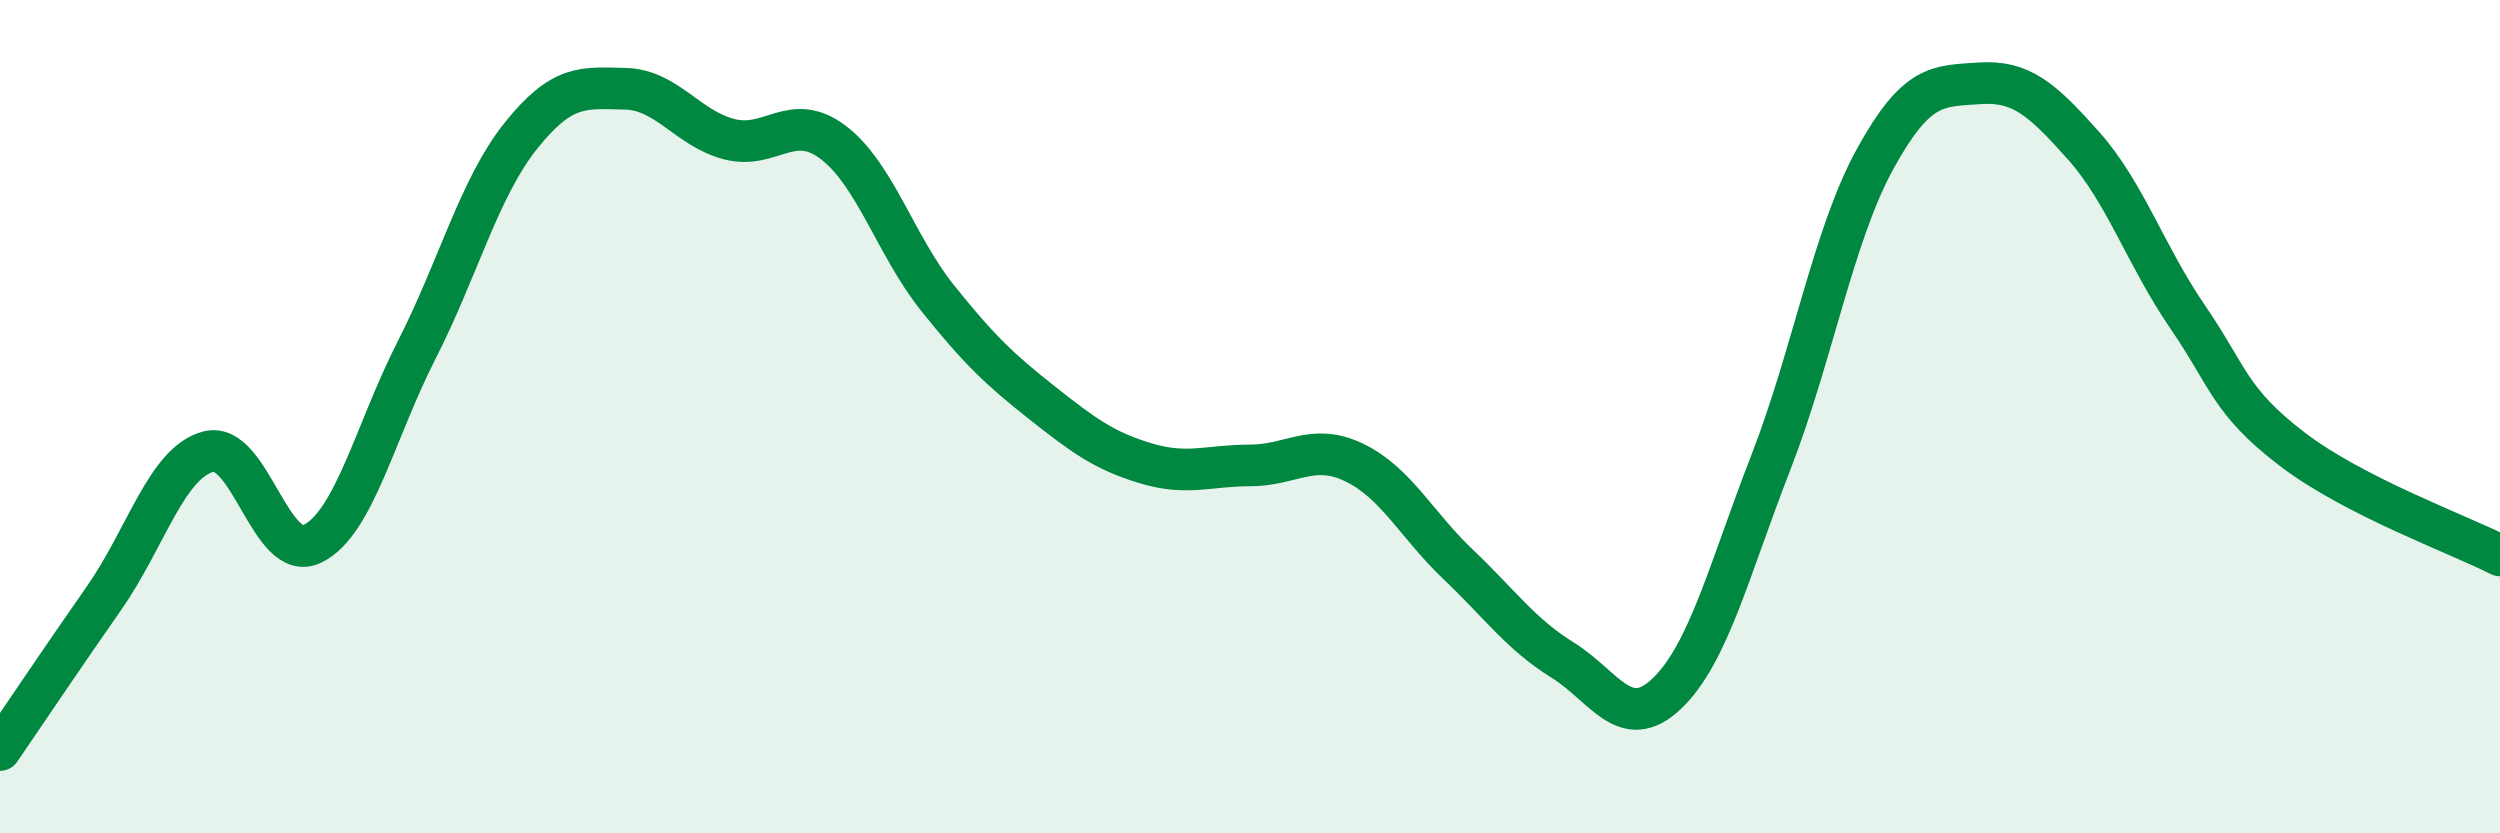
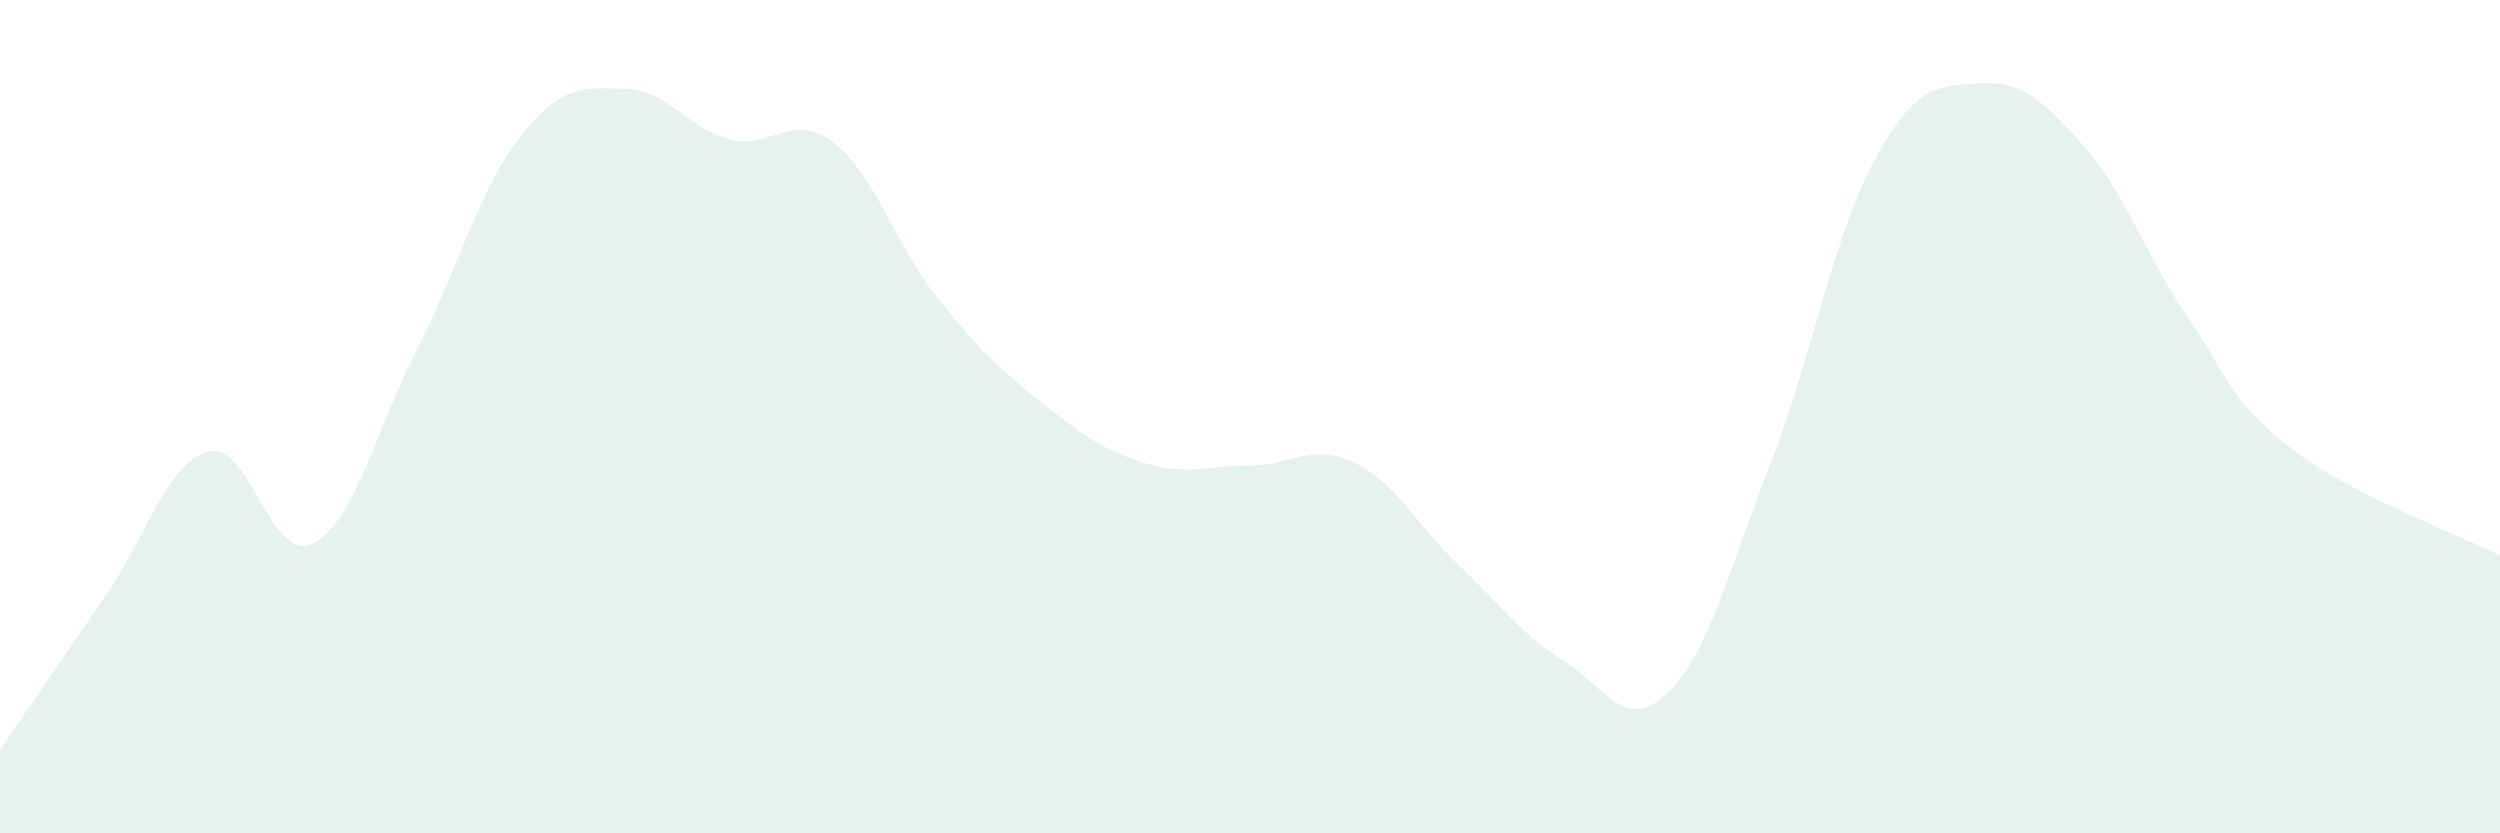
<svg xmlns="http://www.w3.org/2000/svg" width="60" height="20" viewBox="0 0 60 20">
  <path d="M 0,18 C 0.5,17.27 1.5,15.78 2.5,14.35 C 3.5,12.92 4,11.1 5,10.84 C 6,10.58 6.5,13.54 7.5,13.05 C 8.5,12.56 9,10.36 10,8.4 C 11,6.44 11.5,4.51 12.5,3.26 C 13.5,2.01 14,2.11 15,2.13 C 16,2.15 16.5,3.08 17.5,3.34 C 18.5,3.6 19,2.66 20,3.42 C 21,4.18 21.5,5.9 22.5,7.15 C 23.5,8.4 24,8.87 25,9.66 C 26,10.45 26.5,10.82 27.5,11.12 C 28.5,11.42 29,11.17 30,11.17 C 31,11.17 31.5,10.62 32.5,11.1 C 33.5,11.58 34,12.6 35,13.55 C 36,14.5 36.5,15.22 37.5,15.84 C 38.5,16.46 39,17.6 40,16.65 C 41,15.7 41.5,13.67 42.5,11.1 C 43.5,8.53 44,5.64 45,3.82 C 46,2 46.5,2.07 47.5,2 C 48.5,1.93 49,2.37 50,3.49 C 51,4.61 51.5,6.14 52.5,7.6 C 53.5,9.06 53.5,9.62 55,10.77 C 56.5,11.92 59,12.82 60,13.33L60 20L0 20Z" fill="#008740" opacity="0.1" stroke-linecap="round" stroke-linejoin="round" />
-   <path d="M 0,18 C 0.5,17.27 1.5,15.78 2.5,14.35 C 3.5,12.92 4,11.1 5,10.84 C 6,10.58 6.5,13.54 7.5,13.05 C 8.5,12.56 9,10.36 10,8.4 C 11,6.44 11.5,4.51 12.5,3.26 C 13.5,2.01 14,2.11 15,2.13 C 16,2.15 16.5,3.08 17.5,3.34 C 18.5,3.6 19,2.66 20,3.42 C 21,4.18 21.5,5.9 22.5,7.15 C 23.5,8.4 24,8.87 25,9.66 C 26,10.45 26.5,10.82 27.5,11.12 C 28.5,11.42 29,11.17 30,11.17 C 31,11.17 31.5,10.62 32.5,11.1 C 33.5,11.58 34,12.6 35,13.55 C 36,14.5 36.5,15.22 37.5,15.84 C 38.5,16.46 39,17.6 40,16.65 C 41,15.7 41.5,13.67 42.5,11.1 C 43.5,8.53 44,5.64 45,3.82 C 46,2 46.5,2.07 47.5,2 C 48.5,1.93 49,2.37 50,3.49 C 51,4.61 51.5,6.14 52.5,7.6 C 53.5,9.06 53.5,9.62 55,10.77 C 56.5,11.92 59,12.82 60,13.33" stroke="#008740" stroke-width="1" fill="none" stroke-linecap="round" stroke-linejoin="round" />
</svg>